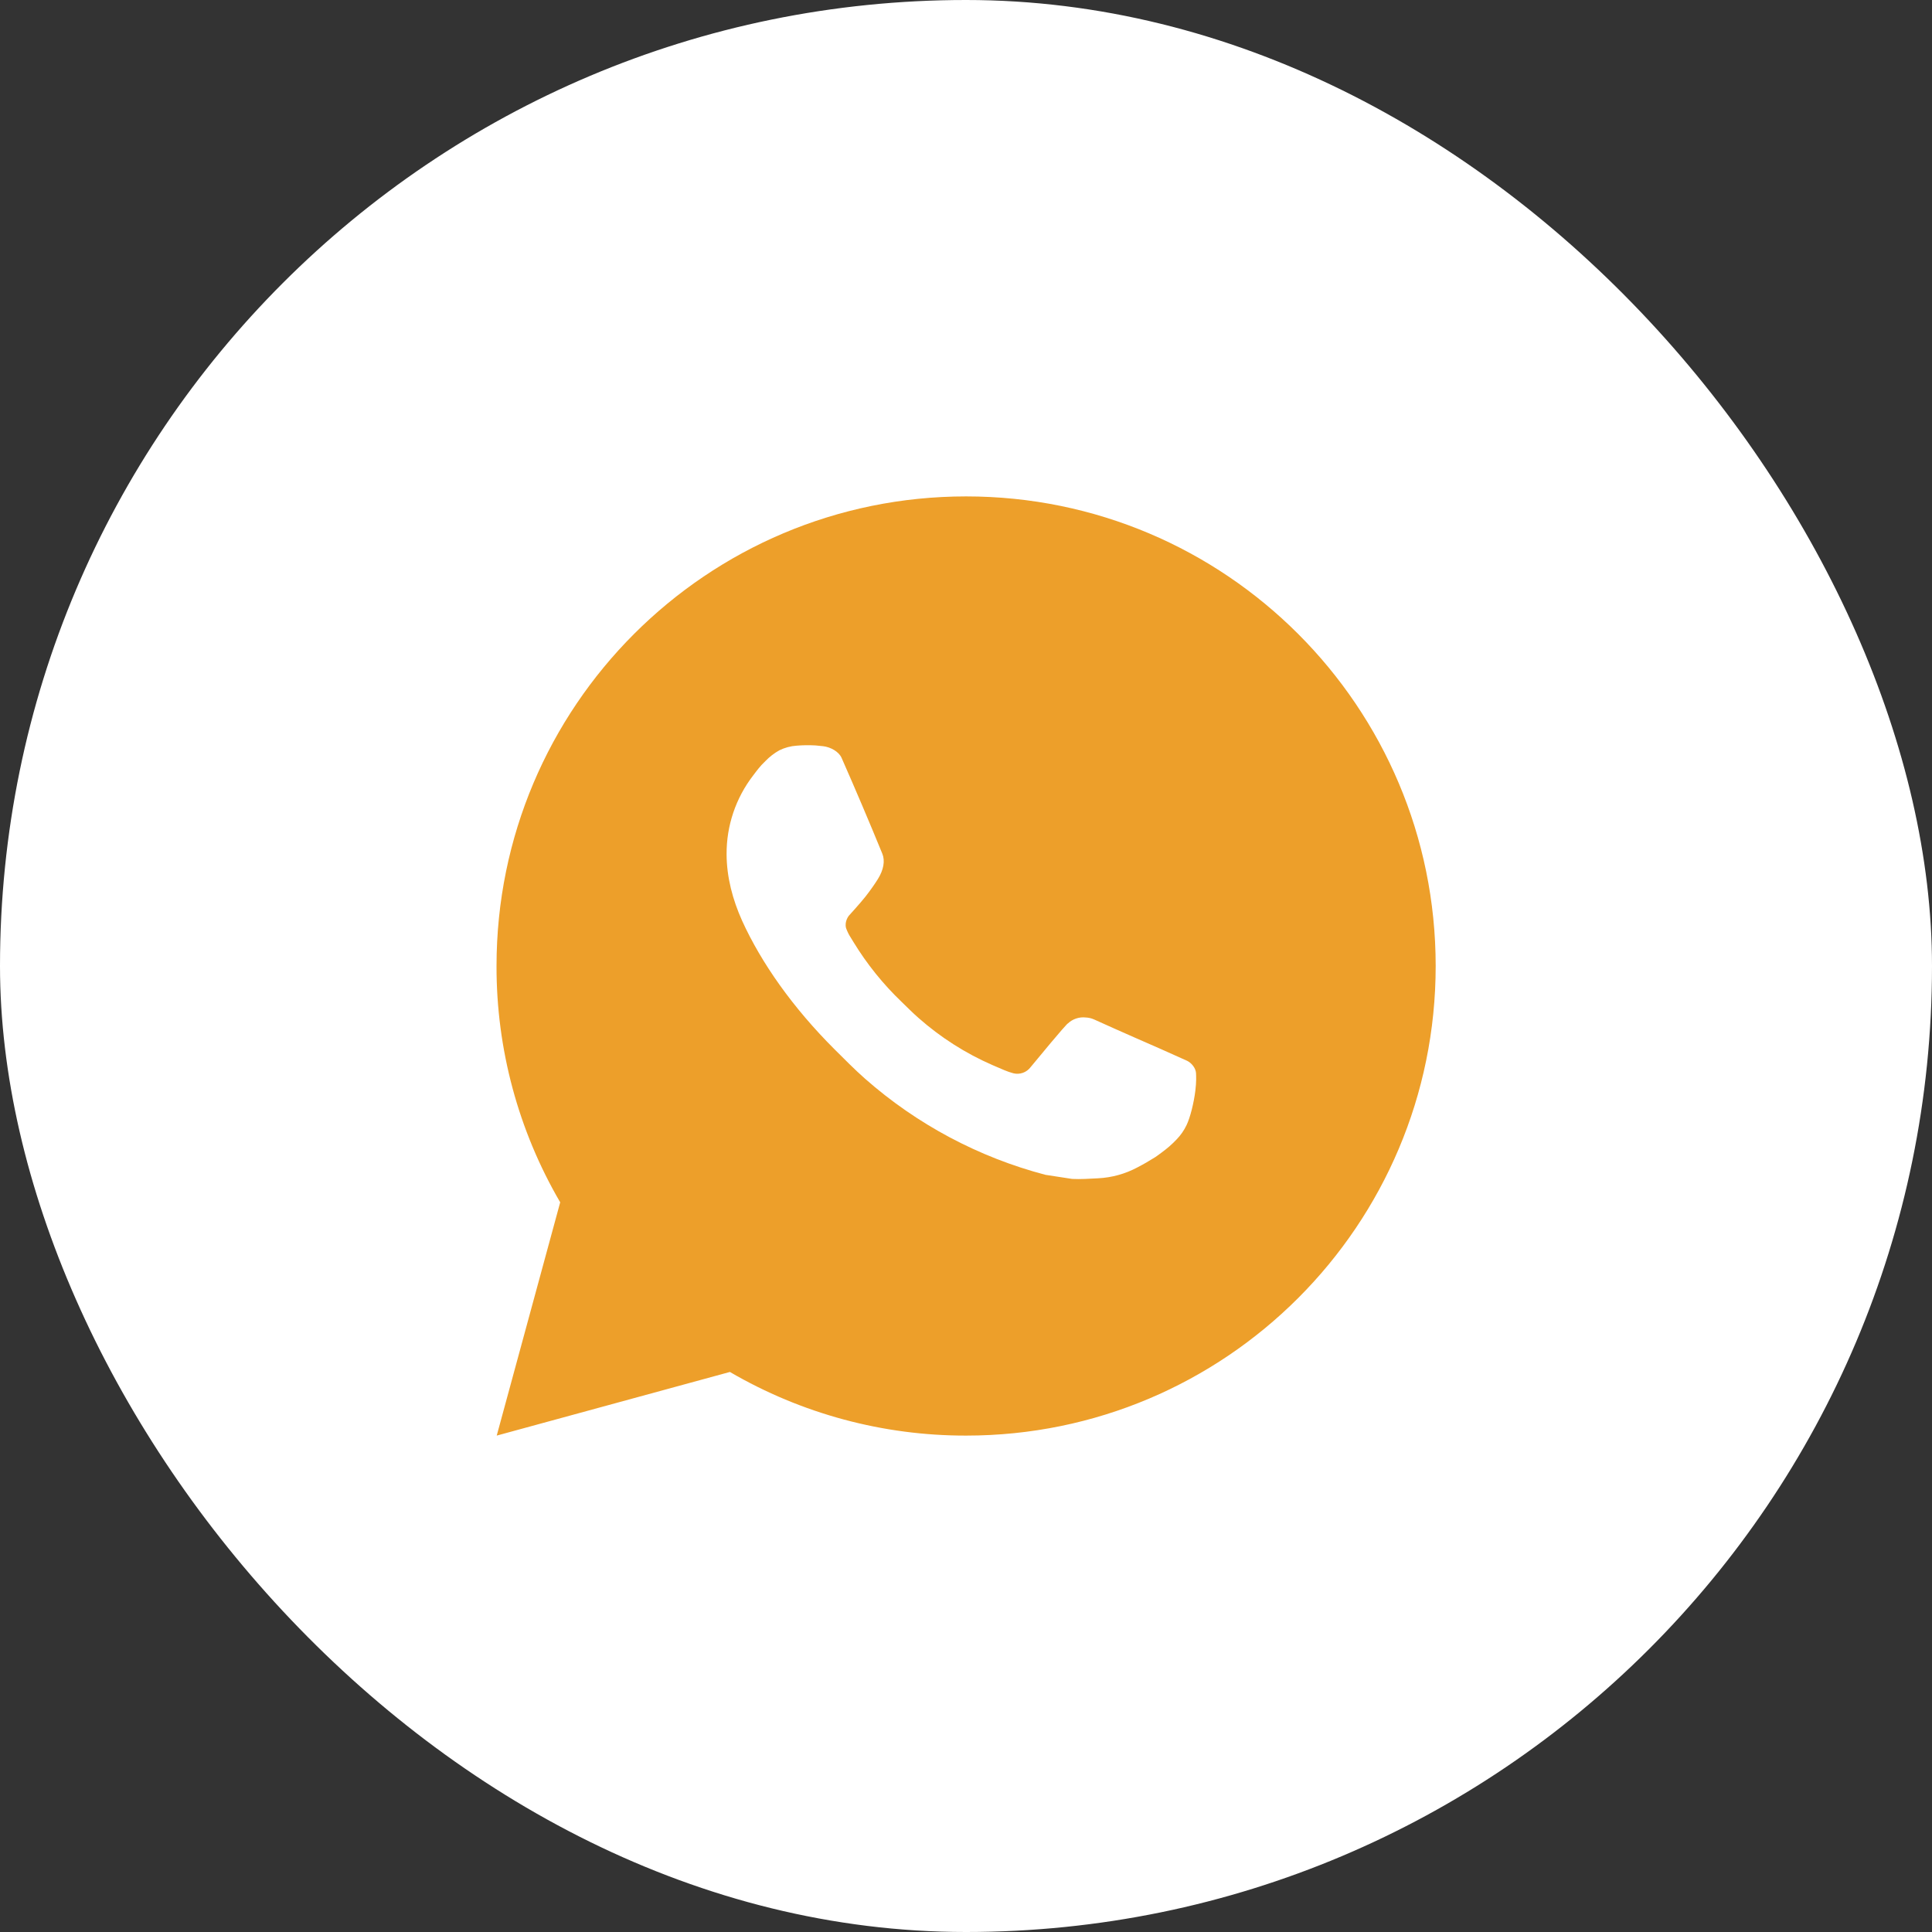
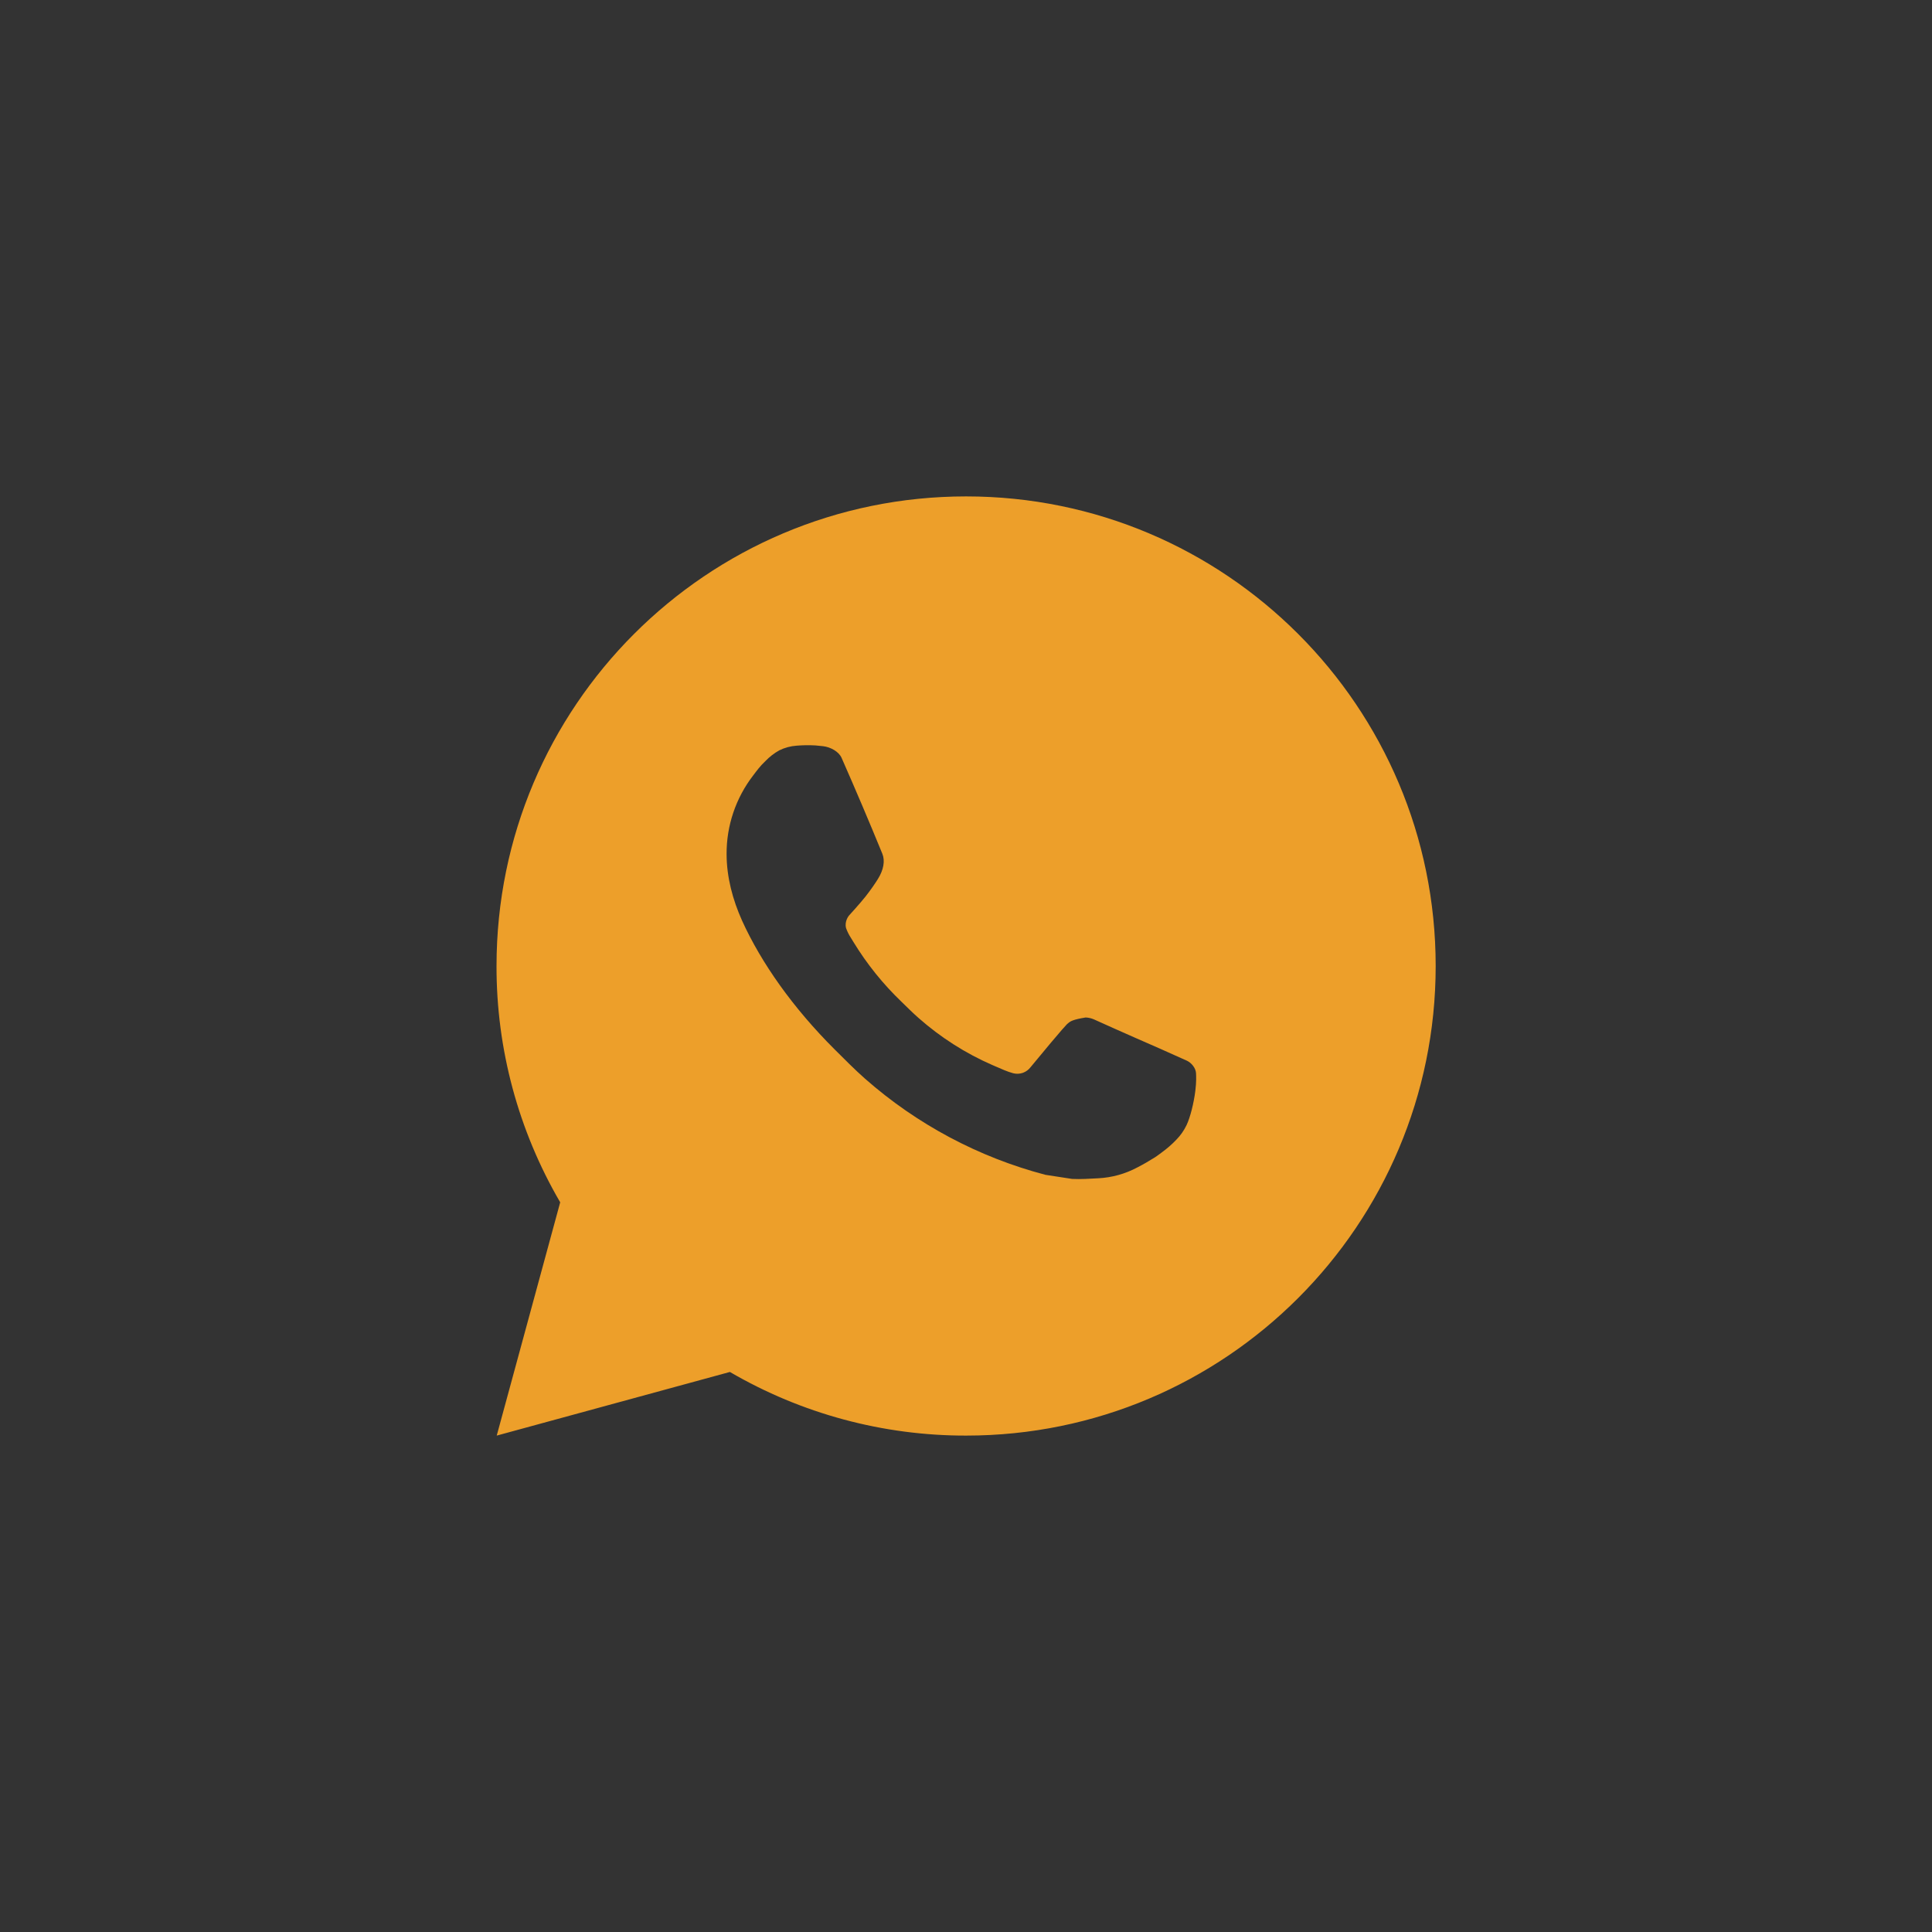
<svg xmlns="http://www.w3.org/2000/svg" width="48" height="48" viewBox="0 0 48 48" fill="none">
  <rect x="0" y="0" width="48" height="48" fill="#333333" stroke="none" />
-   <rect width="48" height="48" rx="24" fill="white" />
-   <path d="M24.003 12.333C30.446 12.333 35.669 17.556 35.669 24C35.669 30.444 30.446 35.667 24.003 35.667C21.941 35.67 19.915 35.125 18.134 34.086L12.341 35.667L13.918 29.871C12.878 28.089 12.332 26.063 12.336 24C12.336 17.556 17.559 12.333 24.003 12.333ZM20.027 18.517L19.793 18.526C19.642 18.536 19.495 18.576 19.359 18.643C19.233 18.714 19.117 18.804 19.016 18.909C18.876 19.041 18.797 19.155 18.712 19.266C18.28 19.827 18.048 20.515 18.052 21.223C18.054 21.795 18.203 22.352 18.436 22.872C18.914 23.924 19.699 25.038 20.735 26.071C20.985 26.319 21.23 26.569 21.493 26.801C22.78 27.934 24.314 28.752 25.973 29.188L26.636 29.29C26.852 29.301 27.067 29.285 27.285 29.274C27.624 29.257 27.956 29.165 28.256 29.005C28.409 28.926 28.558 28.84 28.703 28.748C28.703 28.748 28.753 28.715 28.849 28.643C29.006 28.527 29.103 28.444 29.234 28.307C29.332 28.206 29.414 28.089 29.479 27.955C29.57 27.765 29.661 27.402 29.698 27.1C29.726 26.869 29.718 26.743 29.715 26.665C29.71 26.54 29.606 26.41 29.493 26.355L28.814 26.051C28.814 26.051 27.799 25.609 27.178 25.326C27.113 25.298 27.044 25.282 26.973 25.279C26.893 25.27 26.812 25.279 26.736 25.305C26.66 25.33 26.59 25.372 26.532 25.427C26.526 25.424 26.448 25.491 25.605 26.513C25.556 26.578 25.489 26.627 25.413 26.654C25.336 26.681 25.254 26.685 25.175 26.665C25.099 26.644 25.025 26.619 24.952 26.588C24.808 26.527 24.758 26.504 24.658 26.462C23.988 26.17 23.369 25.775 22.821 25.291C22.674 25.163 22.537 25.023 22.397 24.888C21.938 24.448 21.538 23.951 21.207 23.409L21.139 23.298C21.09 23.223 21.05 23.142 21.02 23.058C20.975 22.887 21.091 22.749 21.091 22.749C21.091 22.749 21.374 22.439 21.506 22.271C21.634 22.108 21.743 21.949 21.813 21.836C21.951 21.614 21.994 21.387 21.921 21.21C21.595 20.413 21.257 19.619 20.909 18.829C20.84 18.673 20.636 18.561 20.45 18.539C20.387 18.531 20.324 18.525 20.261 18.52C20.105 18.511 19.947 18.513 19.791 18.525L20.027 18.517Z" fill="#ED9F2A" />
+   <path d="M24.003 12.333C30.446 12.333 35.669 17.556 35.669 24C35.669 30.444 30.446 35.667 24.003 35.667C21.941 35.67 19.915 35.125 18.134 34.086L12.341 35.667L13.918 29.871C12.878 28.089 12.332 26.063 12.336 24C12.336 17.556 17.559 12.333 24.003 12.333ZM20.027 18.517L19.793 18.526C19.642 18.536 19.495 18.576 19.359 18.643C19.233 18.714 19.117 18.804 19.016 18.909C18.876 19.041 18.797 19.155 18.712 19.266C18.28 19.827 18.048 20.515 18.052 21.223C18.054 21.795 18.203 22.352 18.436 22.872C18.914 23.924 19.699 25.038 20.735 26.071C20.985 26.319 21.23 26.569 21.493 26.801C22.78 27.934 24.314 28.752 25.973 29.188L26.636 29.29C26.852 29.301 27.067 29.285 27.285 29.274C27.624 29.257 27.956 29.165 28.256 29.005C28.409 28.926 28.558 28.84 28.703 28.748C28.703 28.748 28.753 28.715 28.849 28.643C29.006 28.527 29.103 28.444 29.234 28.307C29.332 28.206 29.414 28.089 29.479 27.955C29.57 27.765 29.661 27.402 29.698 27.1C29.726 26.869 29.718 26.743 29.715 26.665C29.71 26.54 29.606 26.41 29.493 26.355L28.814 26.051C28.814 26.051 27.799 25.609 27.178 25.326C27.113 25.298 27.044 25.282 26.973 25.279C26.66 25.33 26.59 25.372 26.532 25.427C26.526 25.424 26.448 25.491 25.605 26.513C25.556 26.578 25.489 26.627 25.413 26.654C25.336 26.681 25.254 26.685 25.175 26.665C25.099 26.644 25.025 26.619 24.952 26.588C24.808 26.527 24.758 26.504 24.658 26.462C23.988 26.17 23.369 25.775 22.821 25.291C22.674 25.163 22.537 25.023 22.397 24.888C21.938 24.448 21.538 23.951 21.207 23.409L21.139 23.298C21.09 23.223 21.05 23.142 21.02 23.058C20.975 22.887 21.091 22.749 21.091 22.749C21.091 22.749 21.374 22.439 21.506 22.271C21.634 22.108 21.743 21.949 21.813 21.836C21.951 21.614 21.994 21.387 21.921 21.21C21.595 20.413 21.257 19.619 20.909 18.829C20.84 18.673 20.636 18.561 20.45 18.539C20.387 18.531 20.324 18.525 20.261 18.52C20.105 18.511 19.947 18.513 19.791 18.525L20.027 18.517Z" fill="#ED9F2A" />
</svg>